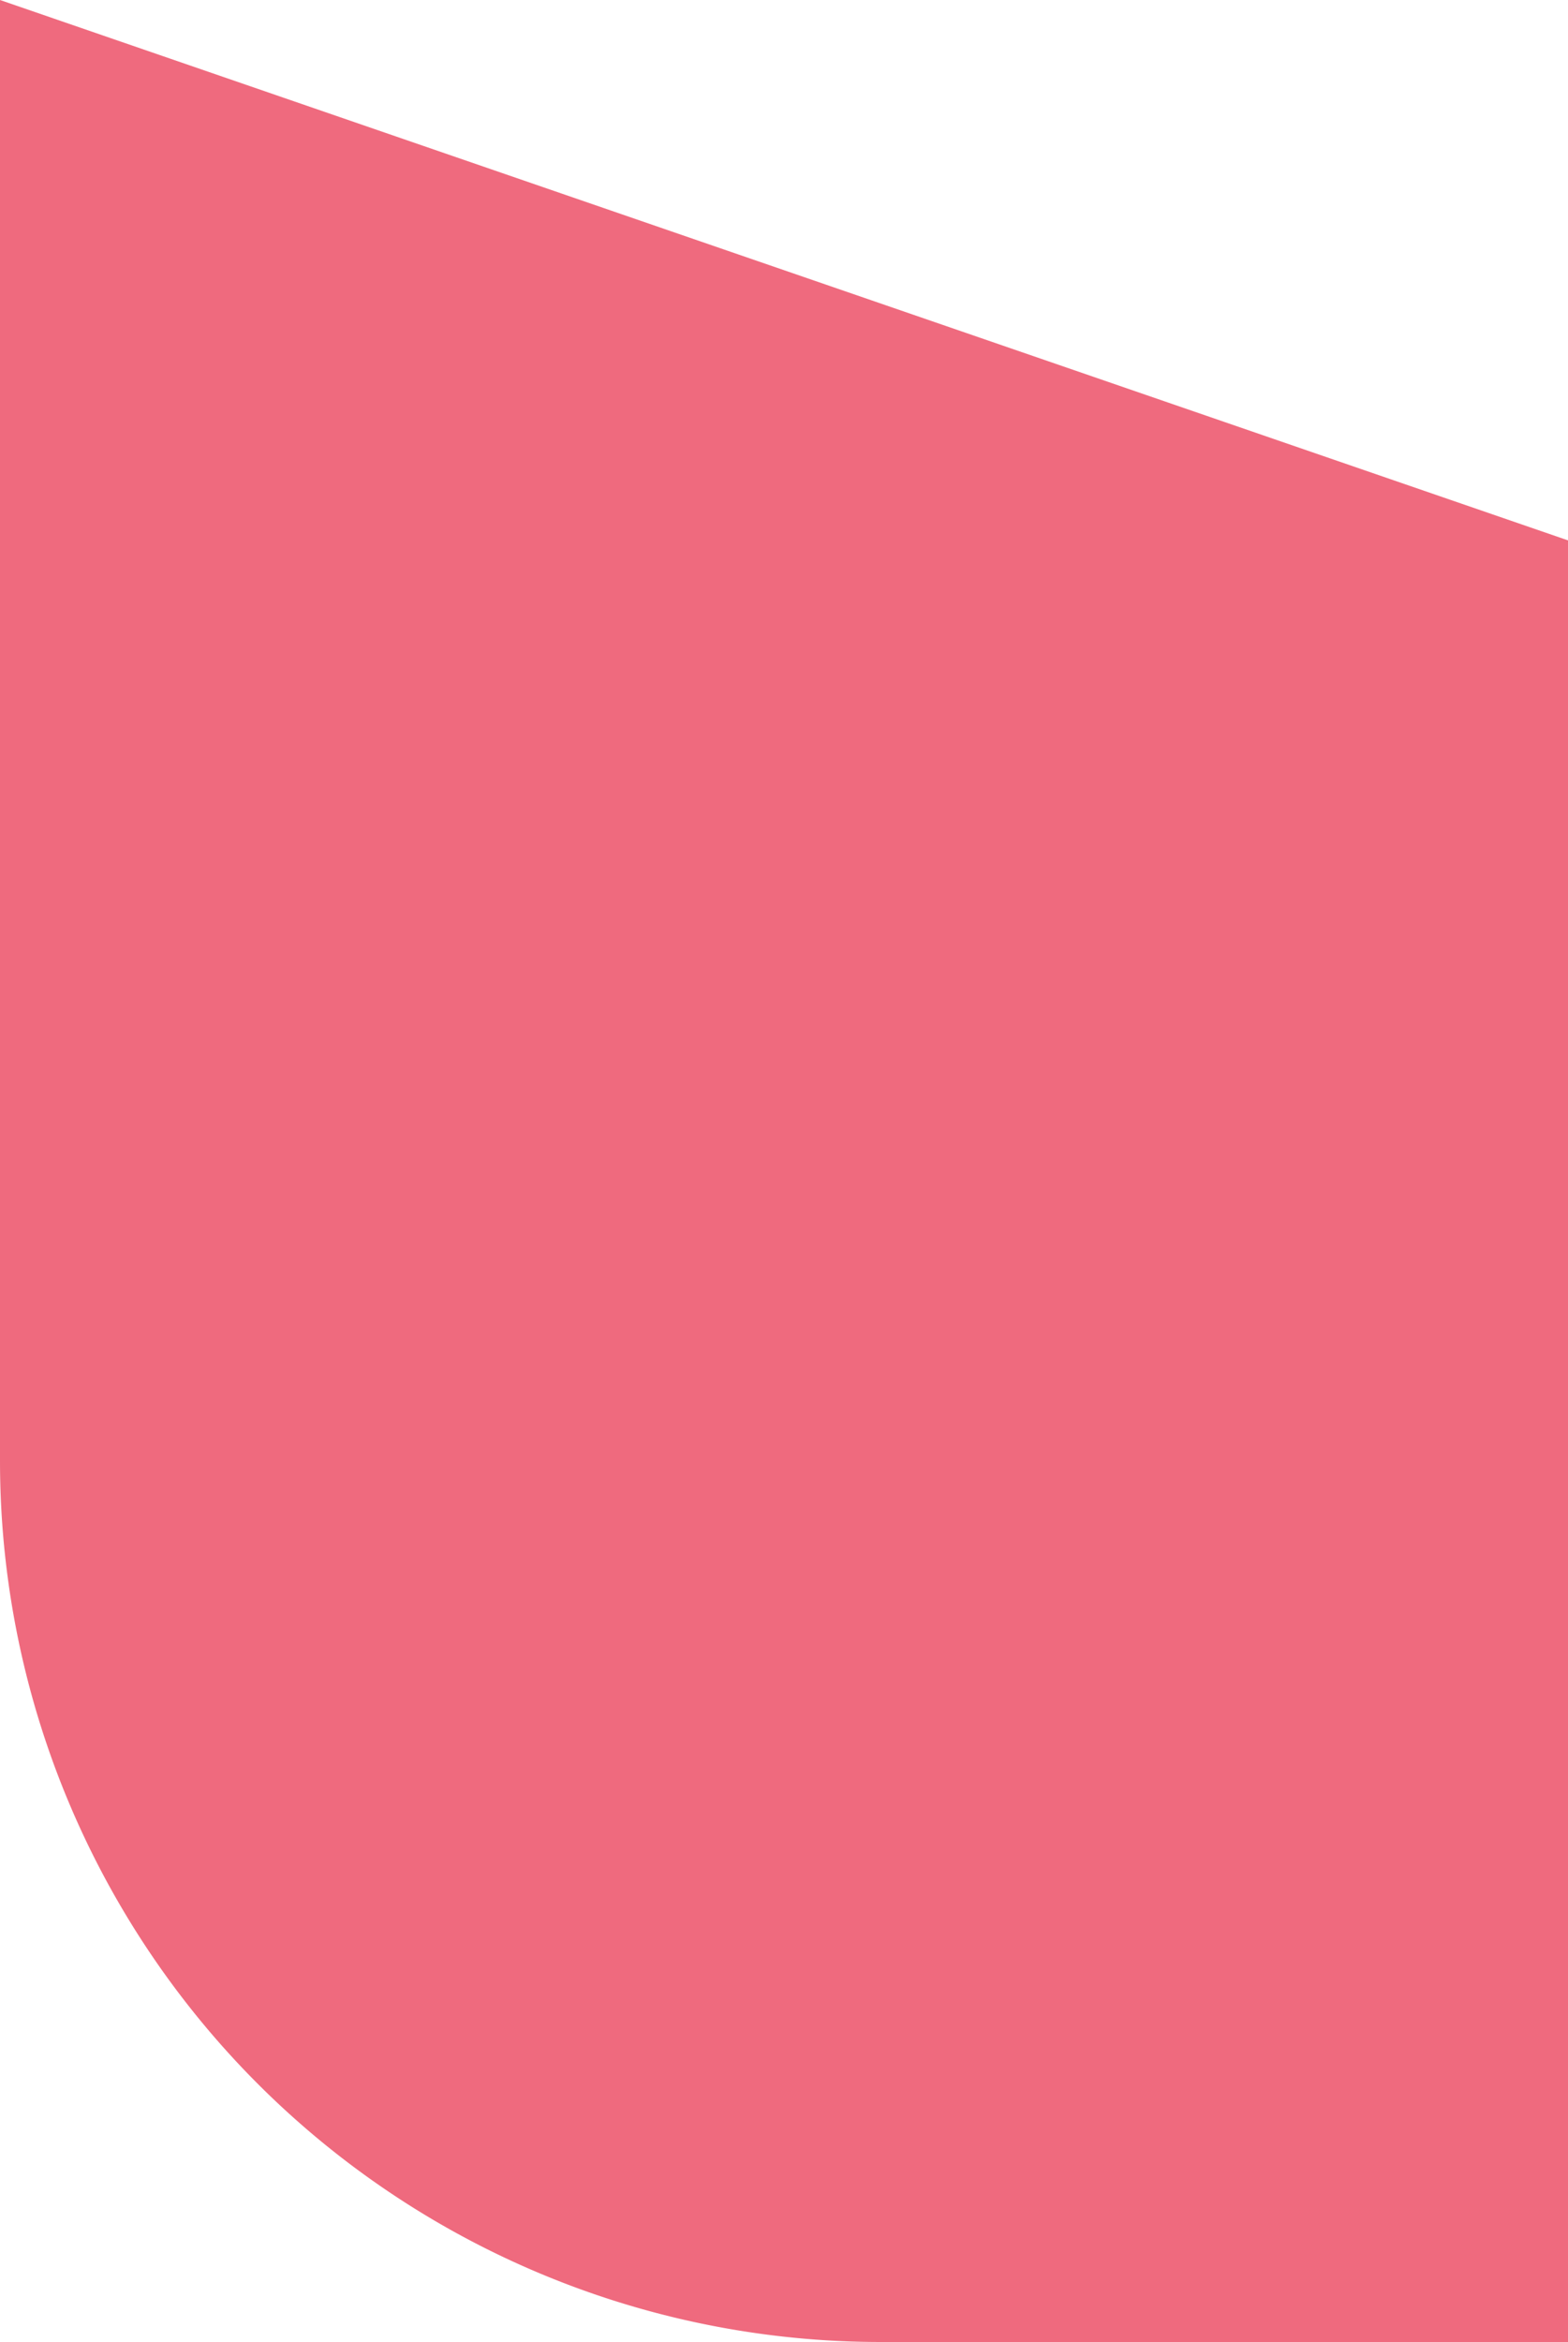
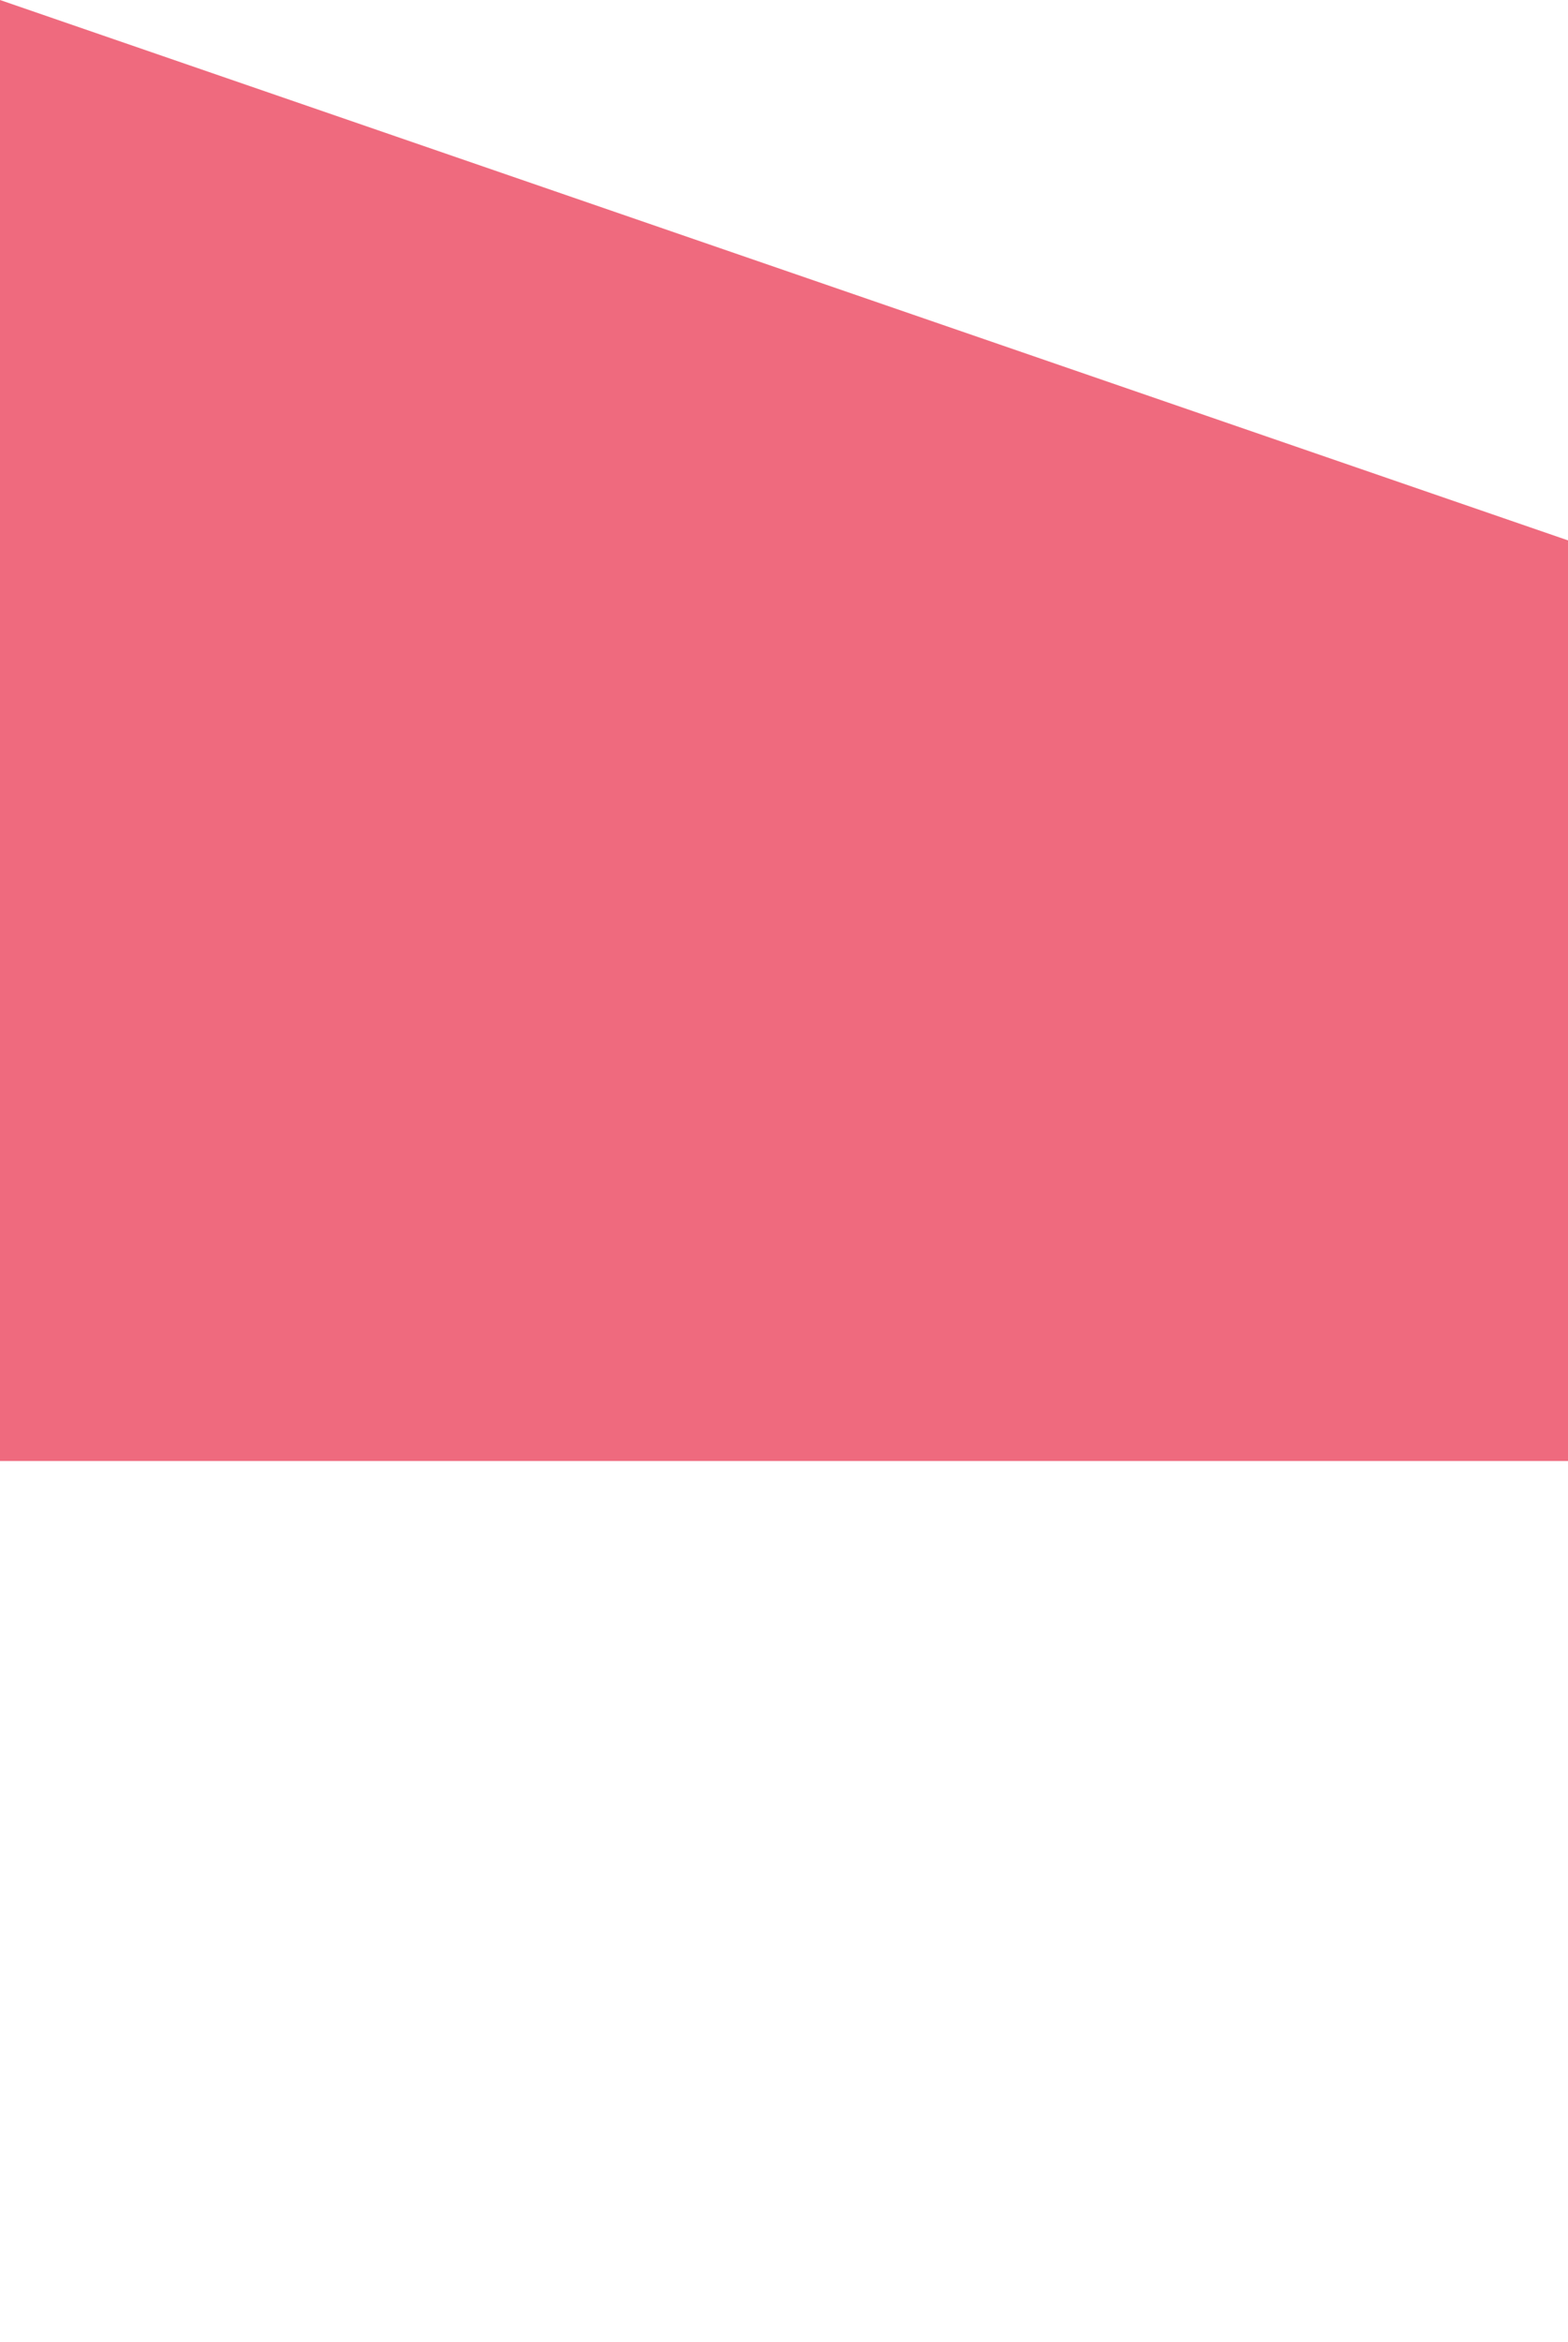
<svg xmlns="http://www.w3.org/2000/svg" viewBox="0 0 42.33 63.19">
  <defs>
    <style>.cls-1{fill:#ef6a7e;}</style>
  </defs>
  <g id="Layer_2" data-name="Layer 2">
    <g id="Layer_2-2" data-name="Layer 2">
-       <path class="cls-1" d="M0,39.42A23.77,23.77,0,0,0,23.78,63.19H42.33V14.58L0,0Z" />
+       <path class="cls-1" d="M0,39.42H42.33V14.58L0,0Z" />
    </g>
  </g>
</svg>